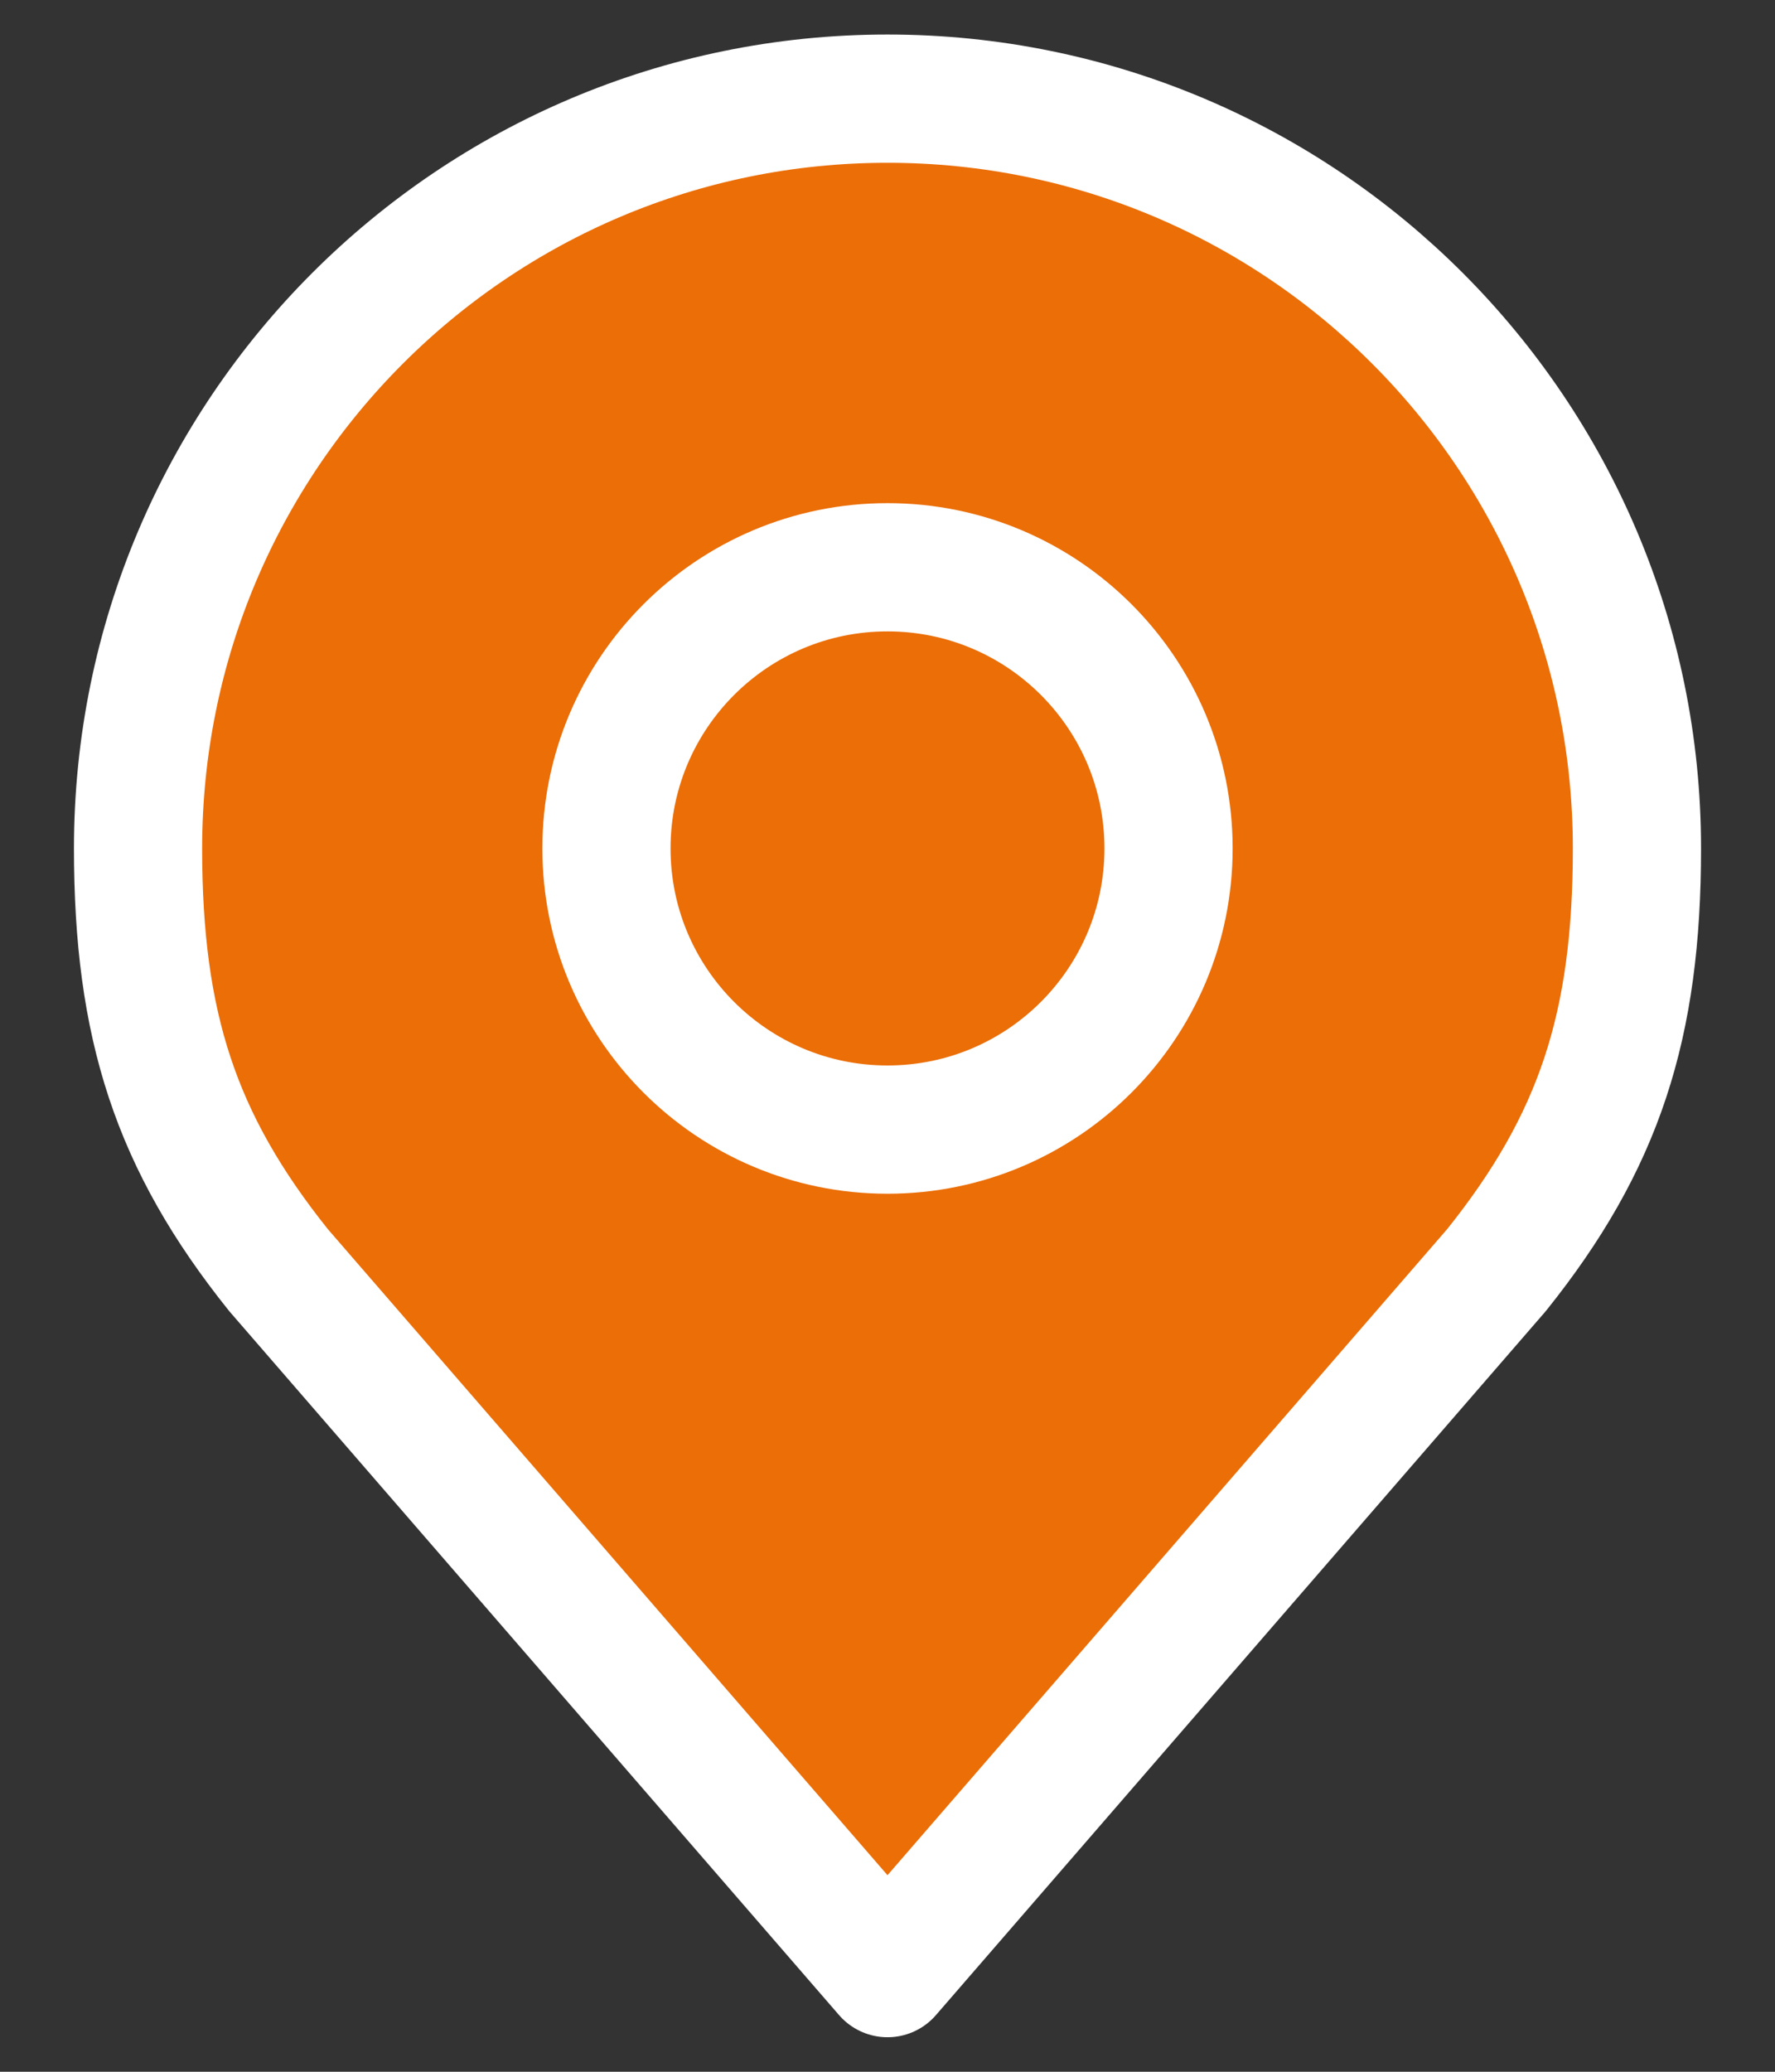
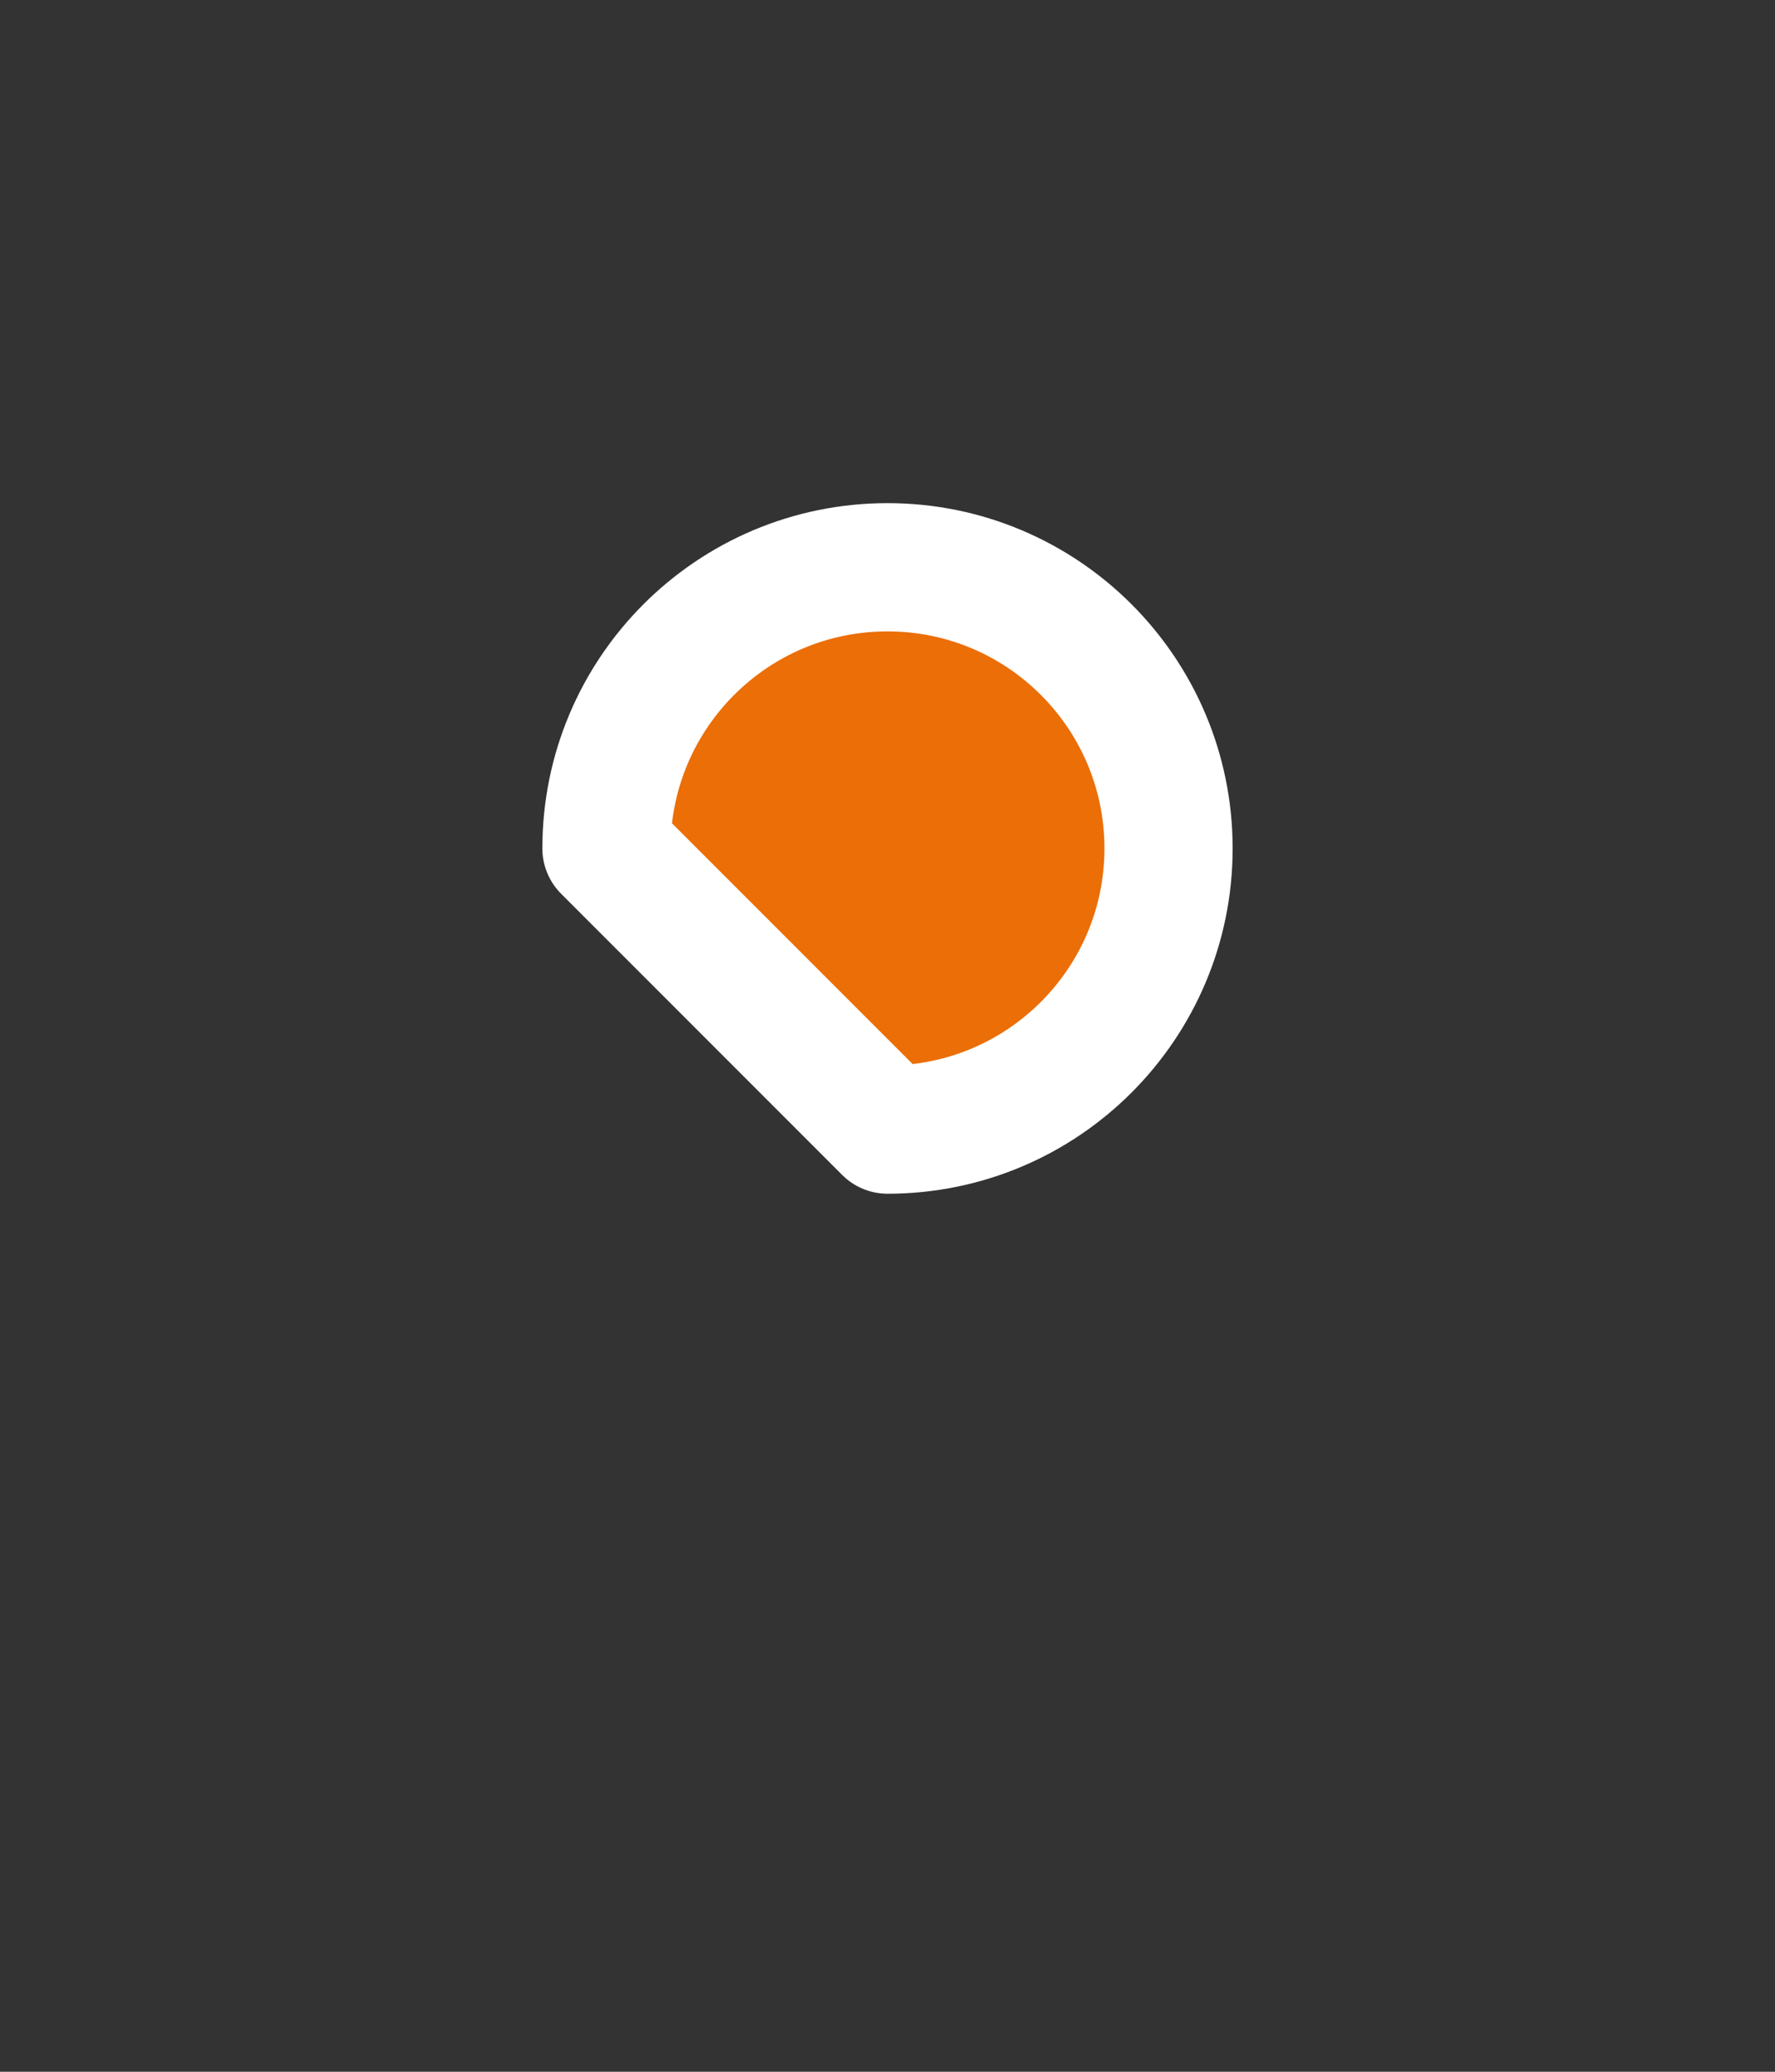
<svg xmlns="http://www.w3.org/2000/svg" width="18" height="21" viewBox="0 0 18 21" fill="none">
  <rect x="0" y="0" width="18" height="21" fill="#333333" stroke="none" />
-   <path d="M9 1C4.803 1 1.4 4.403 1.4 8.6C1.4 10.397 1.782 11.574 2.825 12.875L9 20L15.175 12.875C16.218 11.574 16.6 10.397 16.6 8.6C16.6 4.403 13.197 1 9 1Z" fill="#EB6E07" stroke="white" stroke-width="1.3" stroke-linecap="round" stroke-linejoin="round" />
-   <path d="M9 11.45C10.574 11.45 11.85 10.174 11.85 8.6C11.85 7.026 10.574 5.75 9 5.75C7.426 5.75 6.15 7.026 6.15 8.6C6.15 10.174 7.426 11.45 9 11.45Z" fill="#EB6E07" stroke="white" stroke-width="1.3" stroke-linecap="round" stroke-linejoin="round" />
+   <path d="M9 11.45C10.574 11.45 11.85 10.174 11.85 8.6C11.85 7.026 10.574 5.75 9 5.75C7.426 5.75 6.15 7.026 6.15 8.6Z" fill="#EB6E07" stroke="white" stroke-width="1.3" stroke-linecap="round" stroke-linejoin="round" />
</svg>